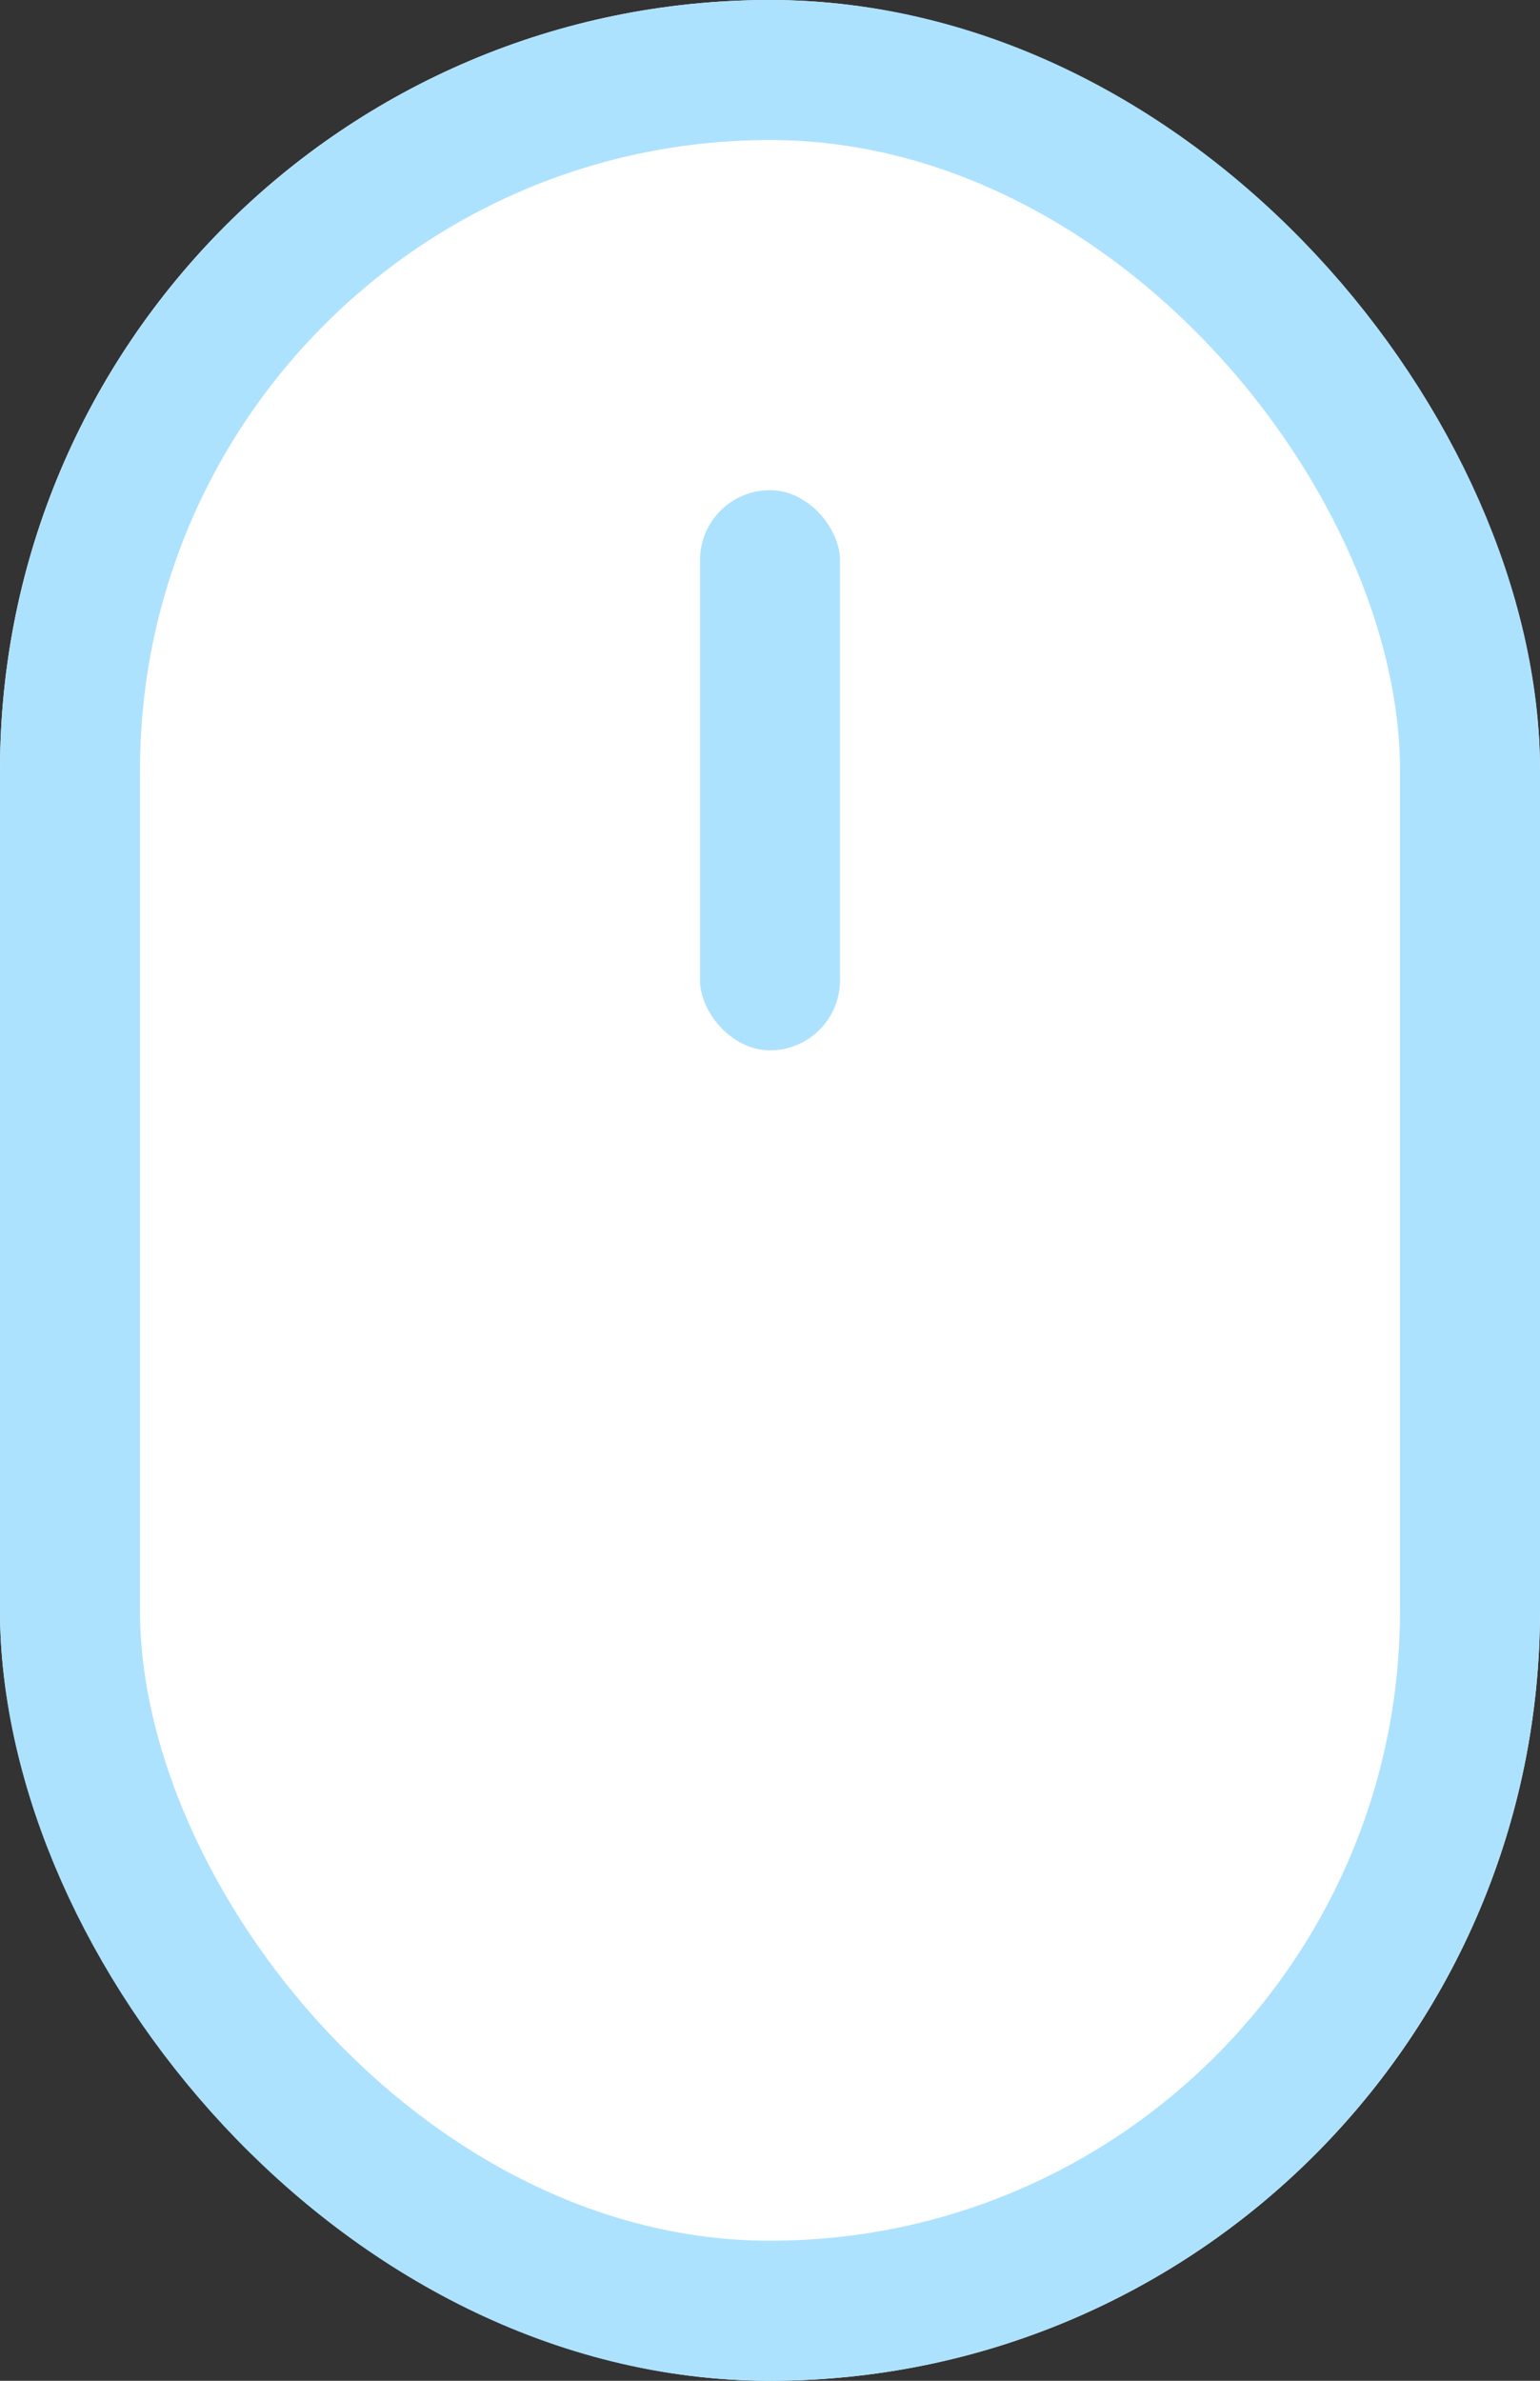
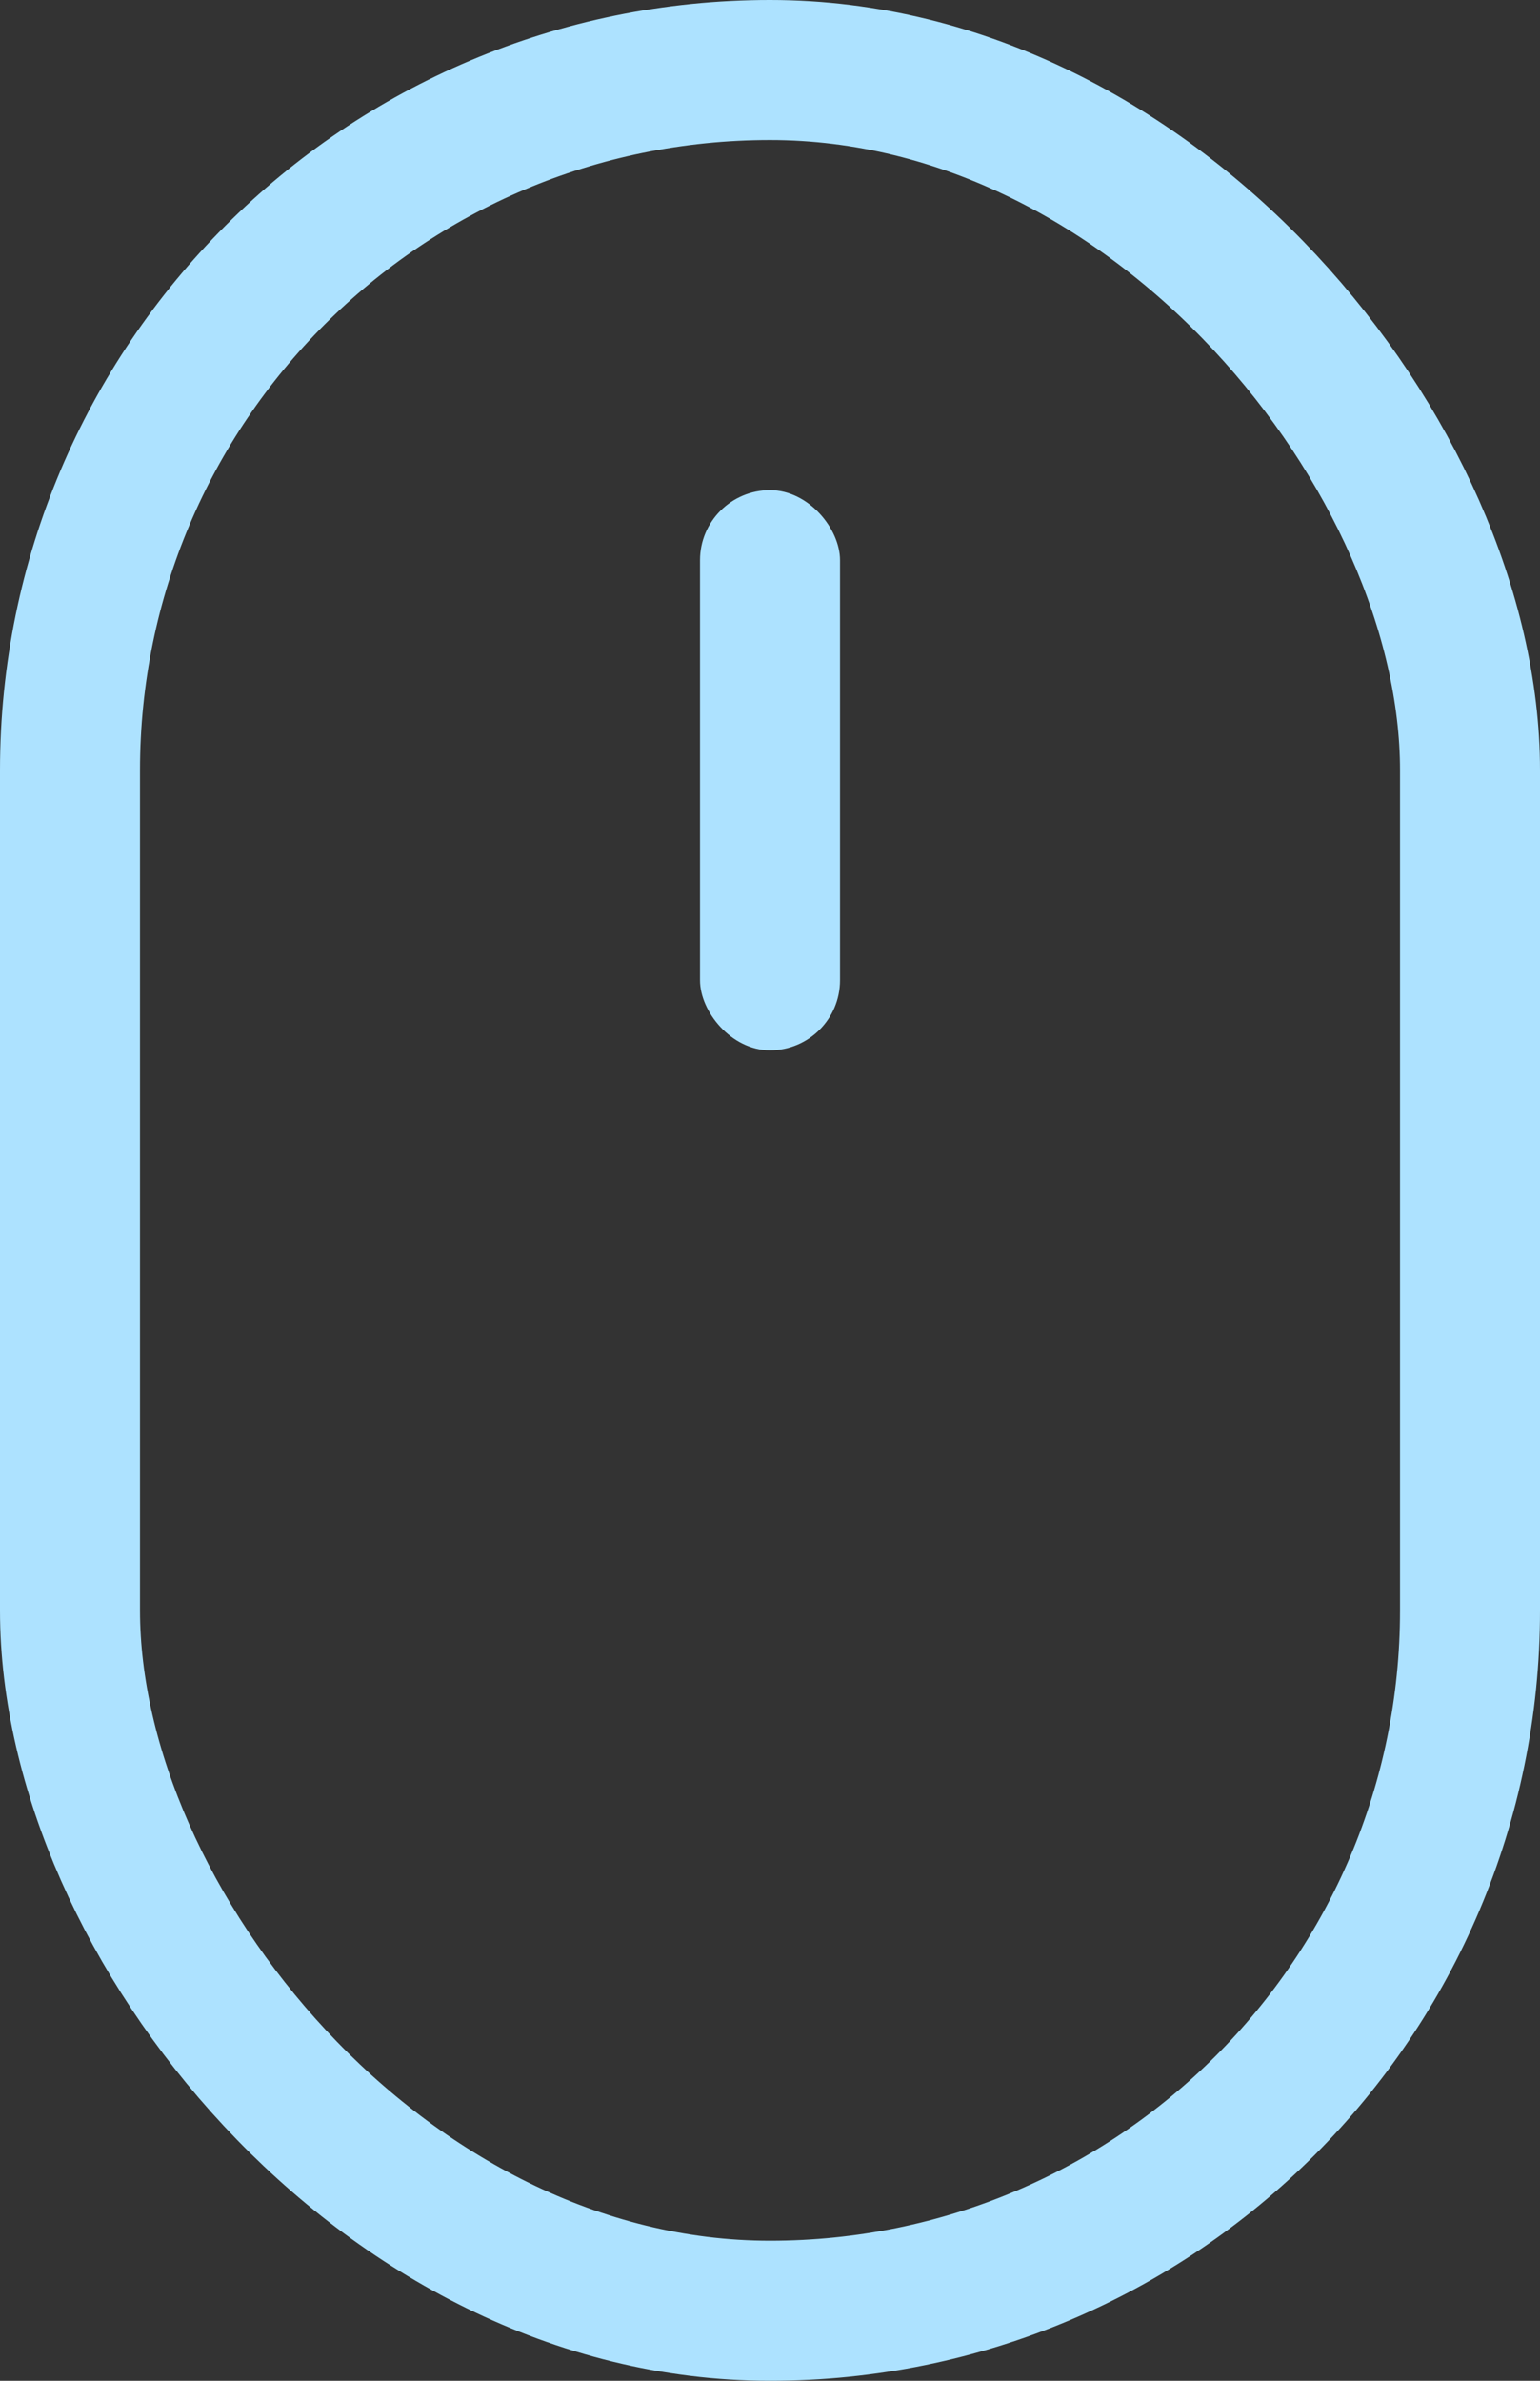
<svg xmlns="http://www.w3.org/2000/svg" width="22" height="34" viewBox="0 0 22 34">
  <rect x="0" y="0" width="22" height="34" fill="#333333" stroke="none" />
  <g transform="translate(-743 -706.999)">
    <g fill="#fff" stroke="#ade2ff" stroke-width="2px" transform="translate(743 706.999)">
-       <rect width="22" height="34" stroke="none" rx="11" />
      <rect width="20" height="32" x="1" y="1" fill="none" rx="10" />
    </g>
    <rect width="2" height="8" fill="#ade2ff" rx="1" transform="translate(753 713.999)" />
  </g>
</svg>